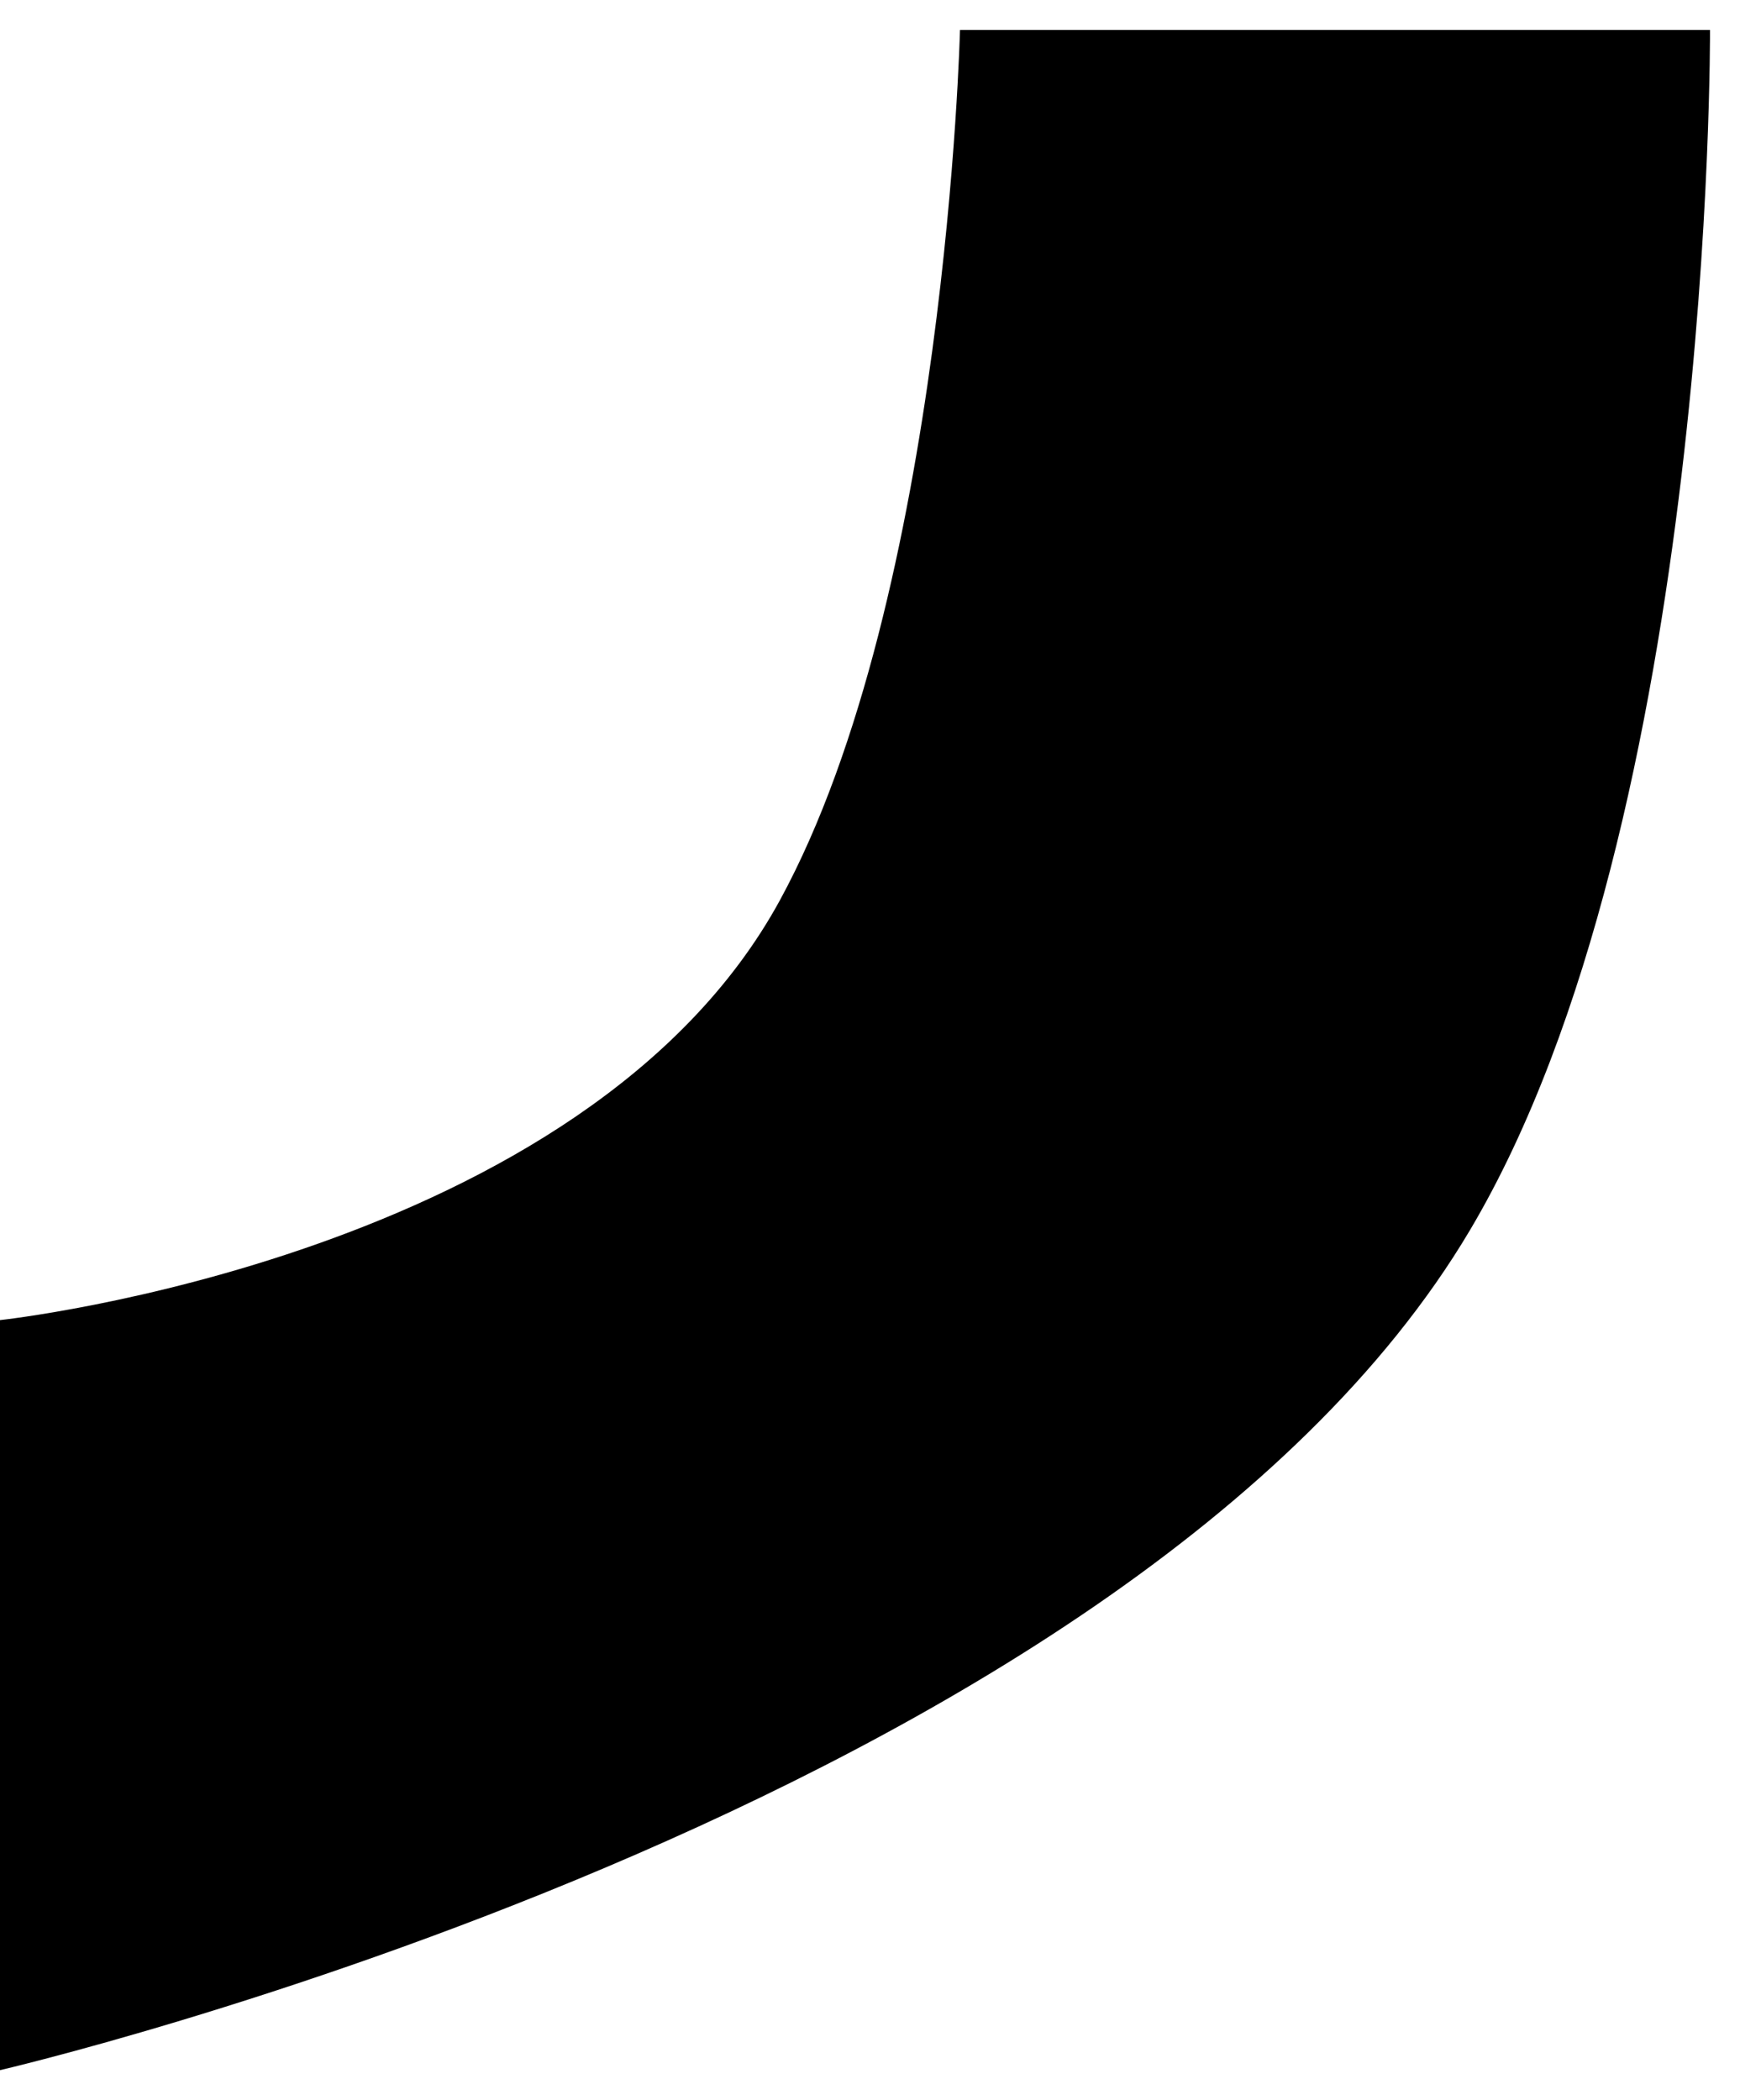
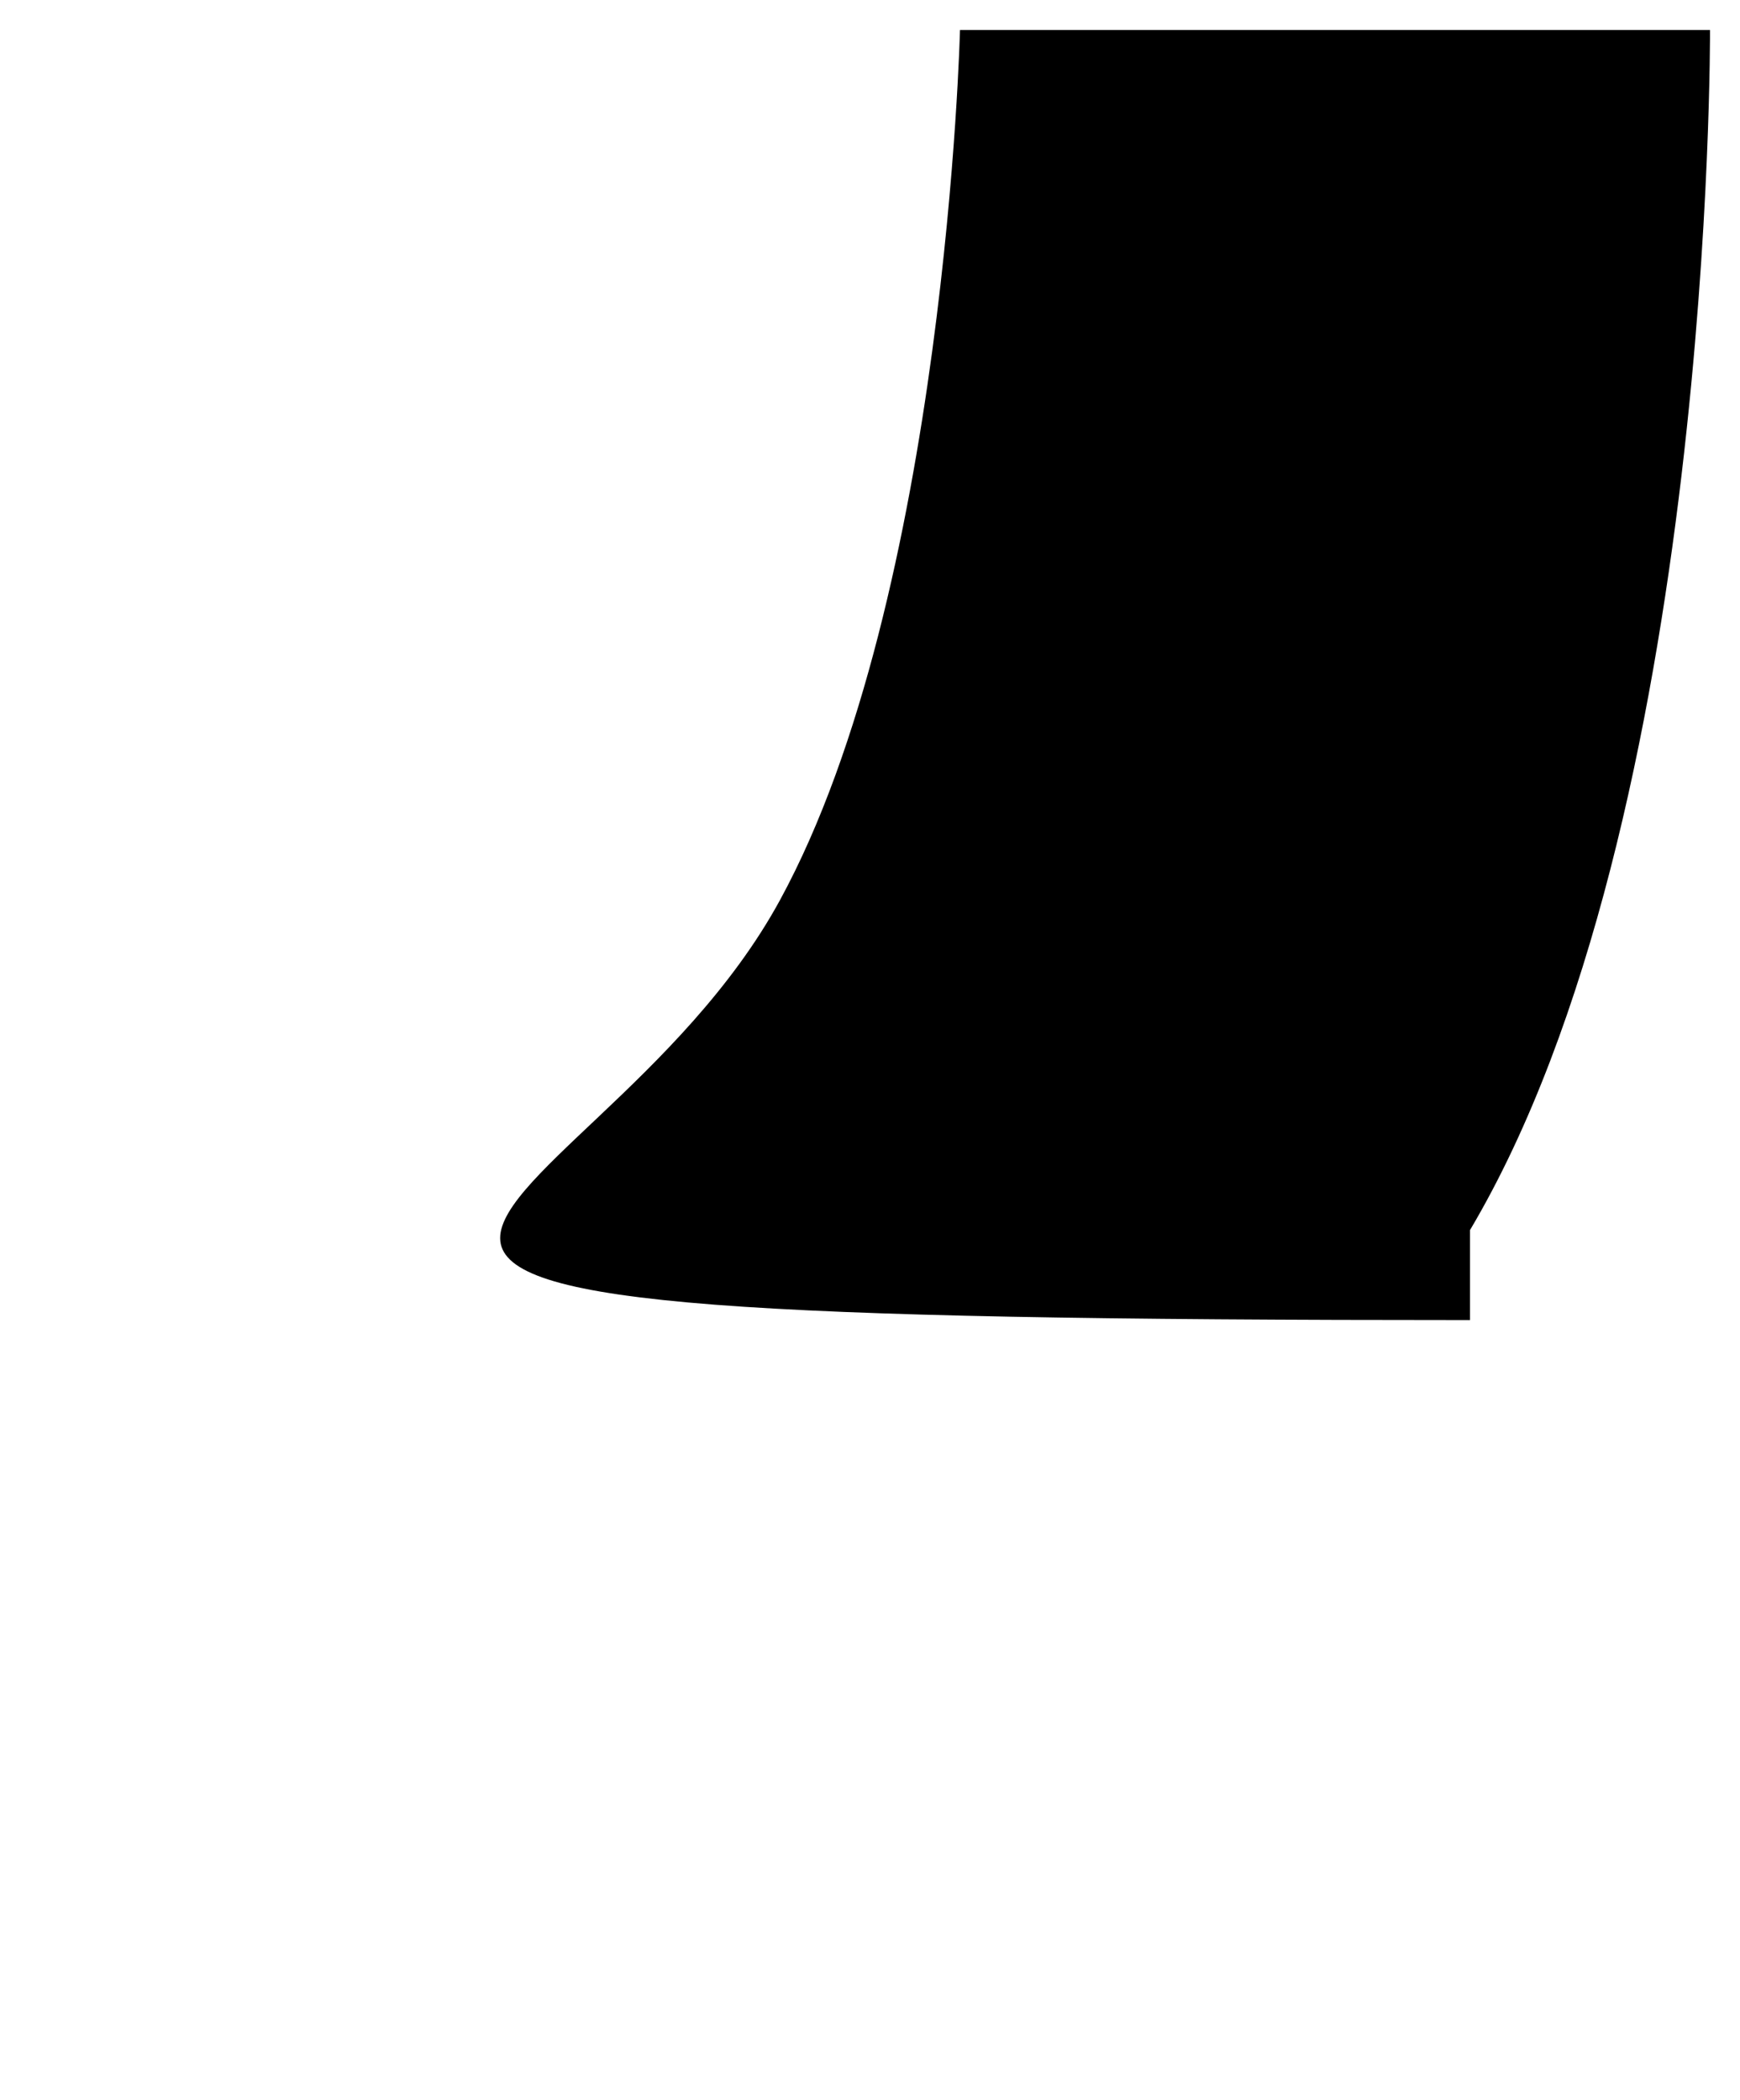
<svg xmlns="http://www.w3.org/2000/svg" width="29" height="35" viewBox="0 0 29 35" fill="none">
-   <path d="M13 15C15.767 9.922 16 0.5 16 0.5H28.5C28.5 0.5 28.564 13.65 24.5 20.5C18.776 30.149 0 34.5 0 34.5V22C0 22 9.757 20.952 13 15Z" fill="black" />
+   <path d="M13 15C15.767 9.922 16 0.5 16 0.5H28.5C28.5 0.5 28.564 13.65 24.5 20.5V22C0 22 9.757 20.952 13 15Z" fill="black" />
</svg>